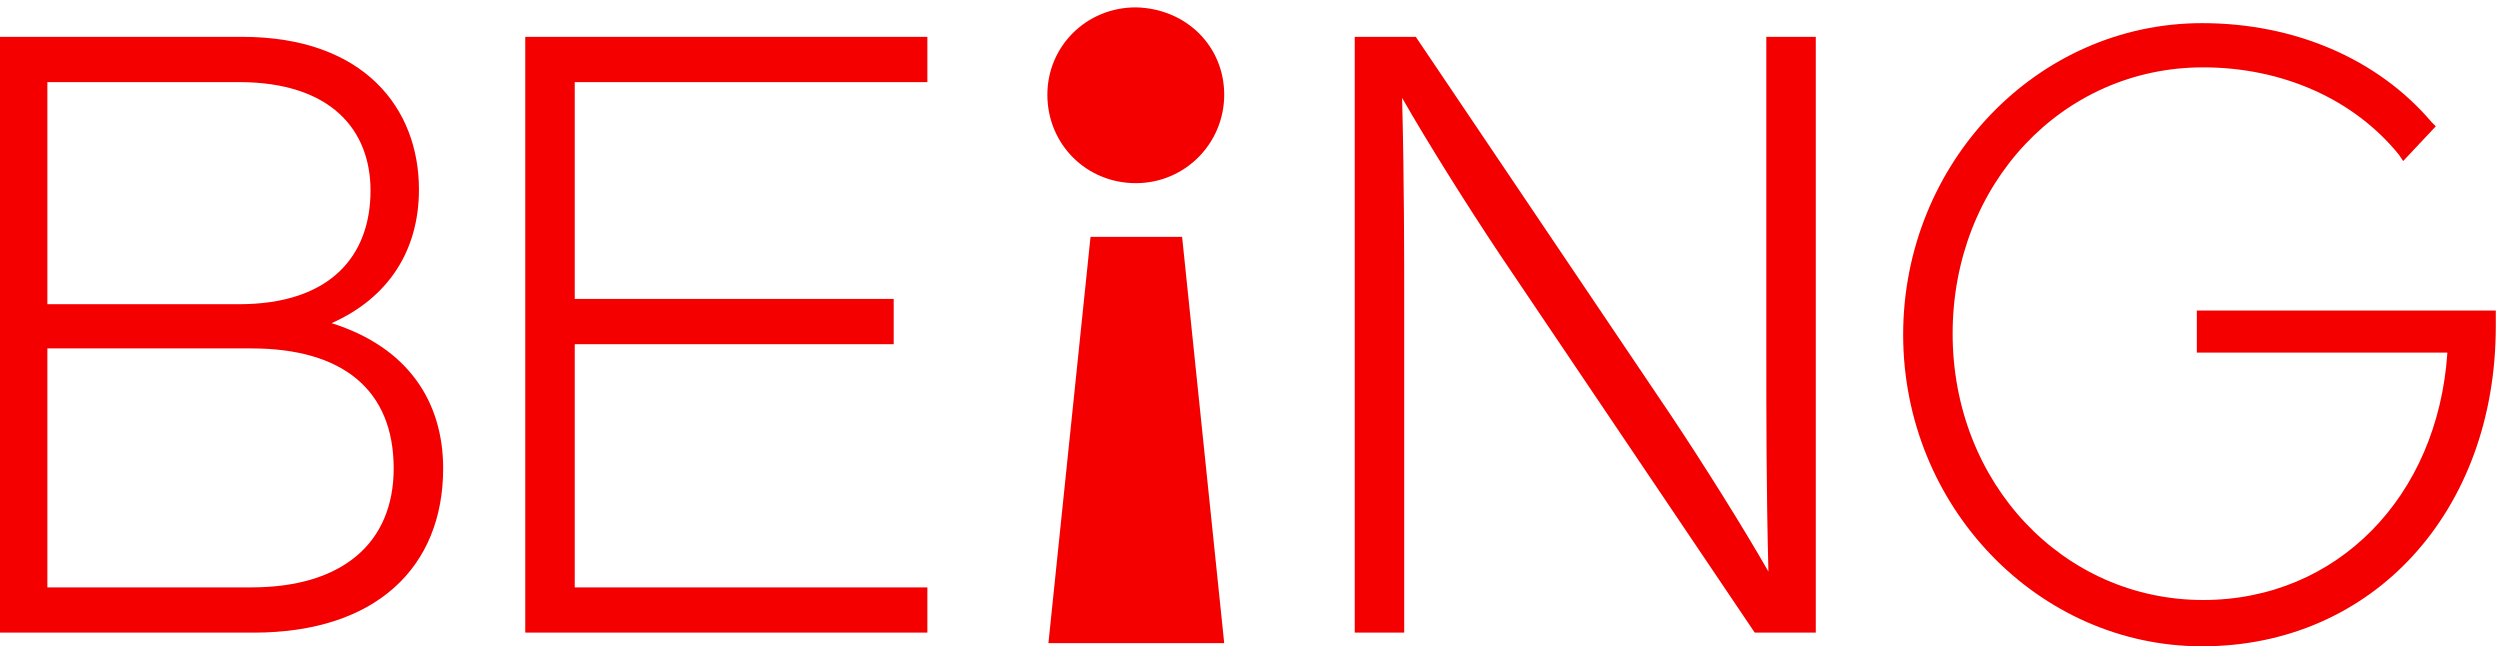
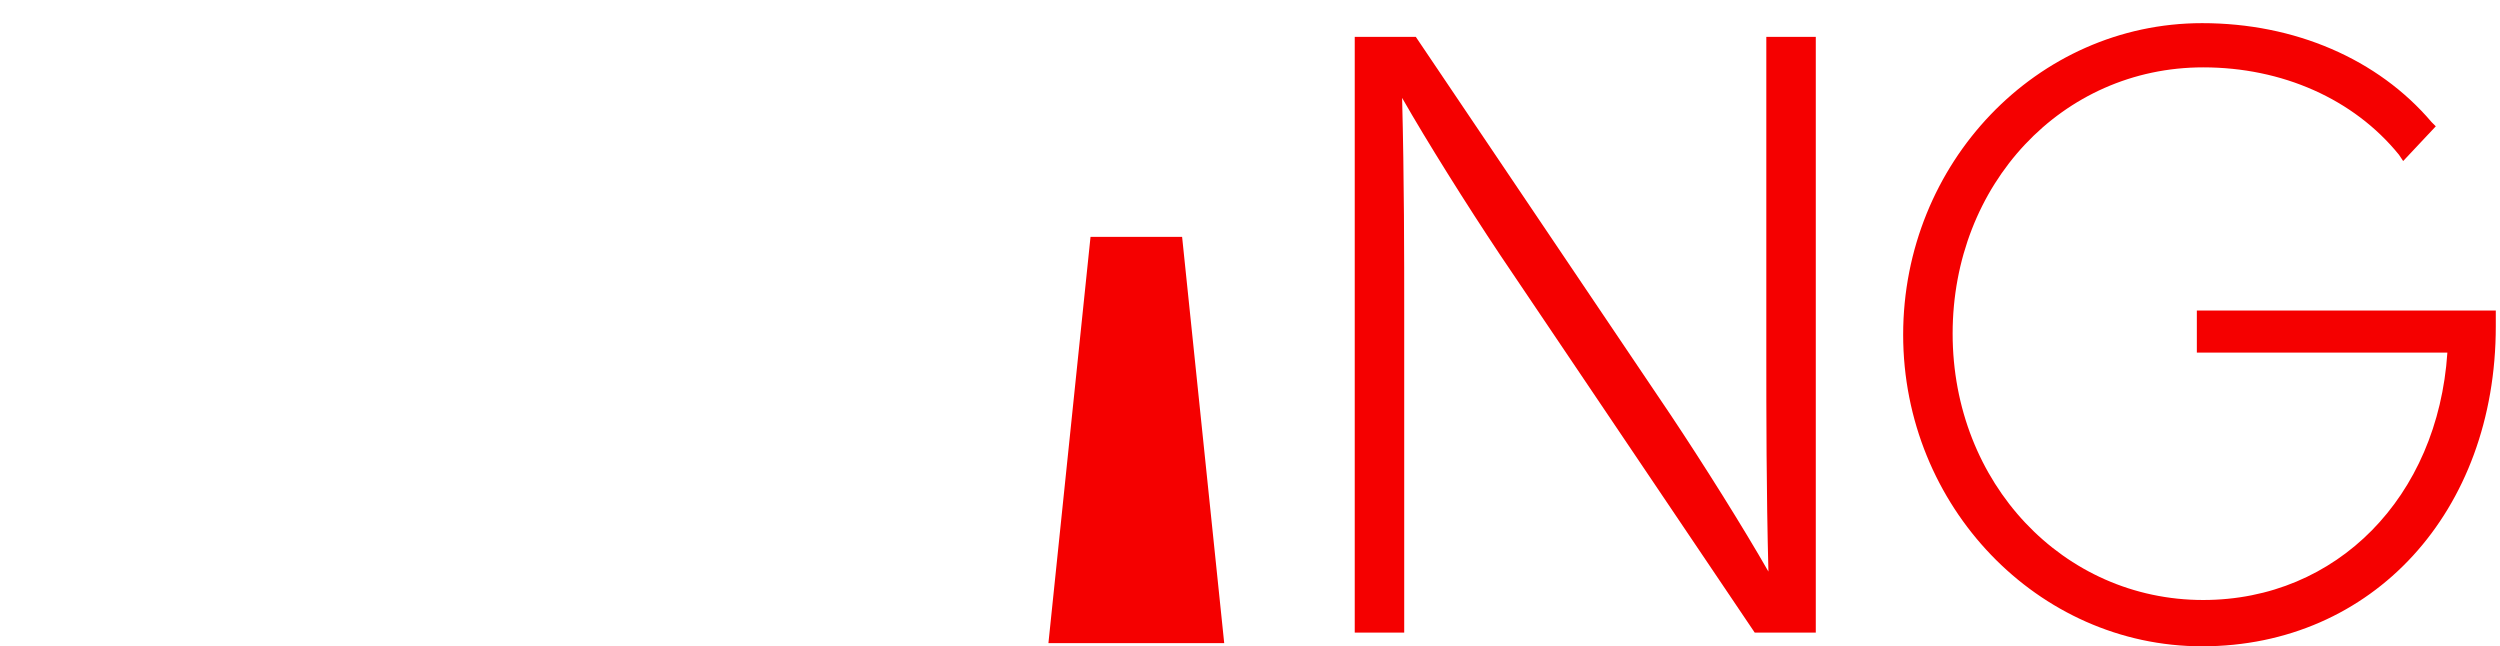
<svg xmlns="http://www.w3.org/2000/svg" version="1.1" id="レイヤー_2" x="0px" y="0px" viewBox="0 0 237.5 61.4" style="enable-background:new 0 0 237.5 61.4;" xml:space="preserve">
  <style type="text/css">
	.st0{fill:#F50000;}
</style>
  <g>
-     <path class="st0" d="M42.1,44.5c0,9.4-6.4,15.6-18,15.6H-0.2V3.5h23.2c11.6,0,16.8,6.8,16.8,14.5c0,5.8-2.9,10.3-8.3,12.7   C38.8,33,42.1,38.2,42.1,44.5z M4.5,7.8v21.1h18.2c8.7,0,12.5-4.6,12.5-10.8c0-5.7-3.7-10.3-12.5-10.3H4.5z M37.4,44.5   c0-7.5-4.9-11.4-13.5-11.4H4.5v22.7h19.4C32.5,55.8,37.4,51.6,37.4,44.5z M54.6,7.8v20.6h30.3v4.3H54.6v23.1h33.5v4.3H49.9V3.5   h38.2v4.3H54.6z" />
    <g>
      <g>
-         <path class="st0" d="M116.3,9c0,4.6-3.7,8.4-8.4,8.4c-4.7,0-8.4-3.7-8.4-8.4c0-4.6,3.7-8.3,8.4-8.3C112.7,0.8,116.3,4.4,116.3,9z     " />
-       </g>
+         </g>
      <polygon class="st0" points="112.3,22.5 103.6,22.5 99.6,61.1 116.3,61.1   " />
    </g>
-     <path class="st0" d="M172.5,3.5v56.6h-5.8l-24.2-35.9c-3.2-4.8-6.9-10.7-9.3-14.9c0.2,7.7,0.2,15.1,0.2,20.5v30.3h-4.7V3.5h5.8   l24.2,35.9c3.2,4.8,6.9,10.7,9.3,14.9c-0.2-7.7-0.2-15.1-0.2-20.5V3.5H172.5z" />
+     <path class="st0" d="M172.5,3.5v56.6h-5.8l-24.2-35.9c-3.2-4.8-6.9-10.7-9.3-14.9c0.2,7.7,0.2,15.1,0.2,20.5v30.3h-4.7V3.5h5.8   l24.2,35.9c3.2,4.8,6.9,10.7,9.3,14.9c-0.2-7.7-0.2-15.1-0.2-20.5V3.5H172.5" />
    <path class="st0" d="M208.7,29.4v4.1h23.8c-0.9,13.7-10.5,23.5-23.2,23.5c-13.3,0-23.8-11.1-23.8-25.3c0-14.2,10.4-25.3,23.8-25.3   c7.5,0,14.3,3,18.6,8.3l0.4,0.6l3.1-3.3l-0.4-0.4c-5.1-6-13-9.4-21.8-9.4c-15.7,0-28.4,13.3-28.4,29.6c0,16.3,12.8,29.6,28.4,29.6   c16.2,0,27.9-12.8,27.9-30.4v-1.5H208.7z" />
  </g>
</svg>